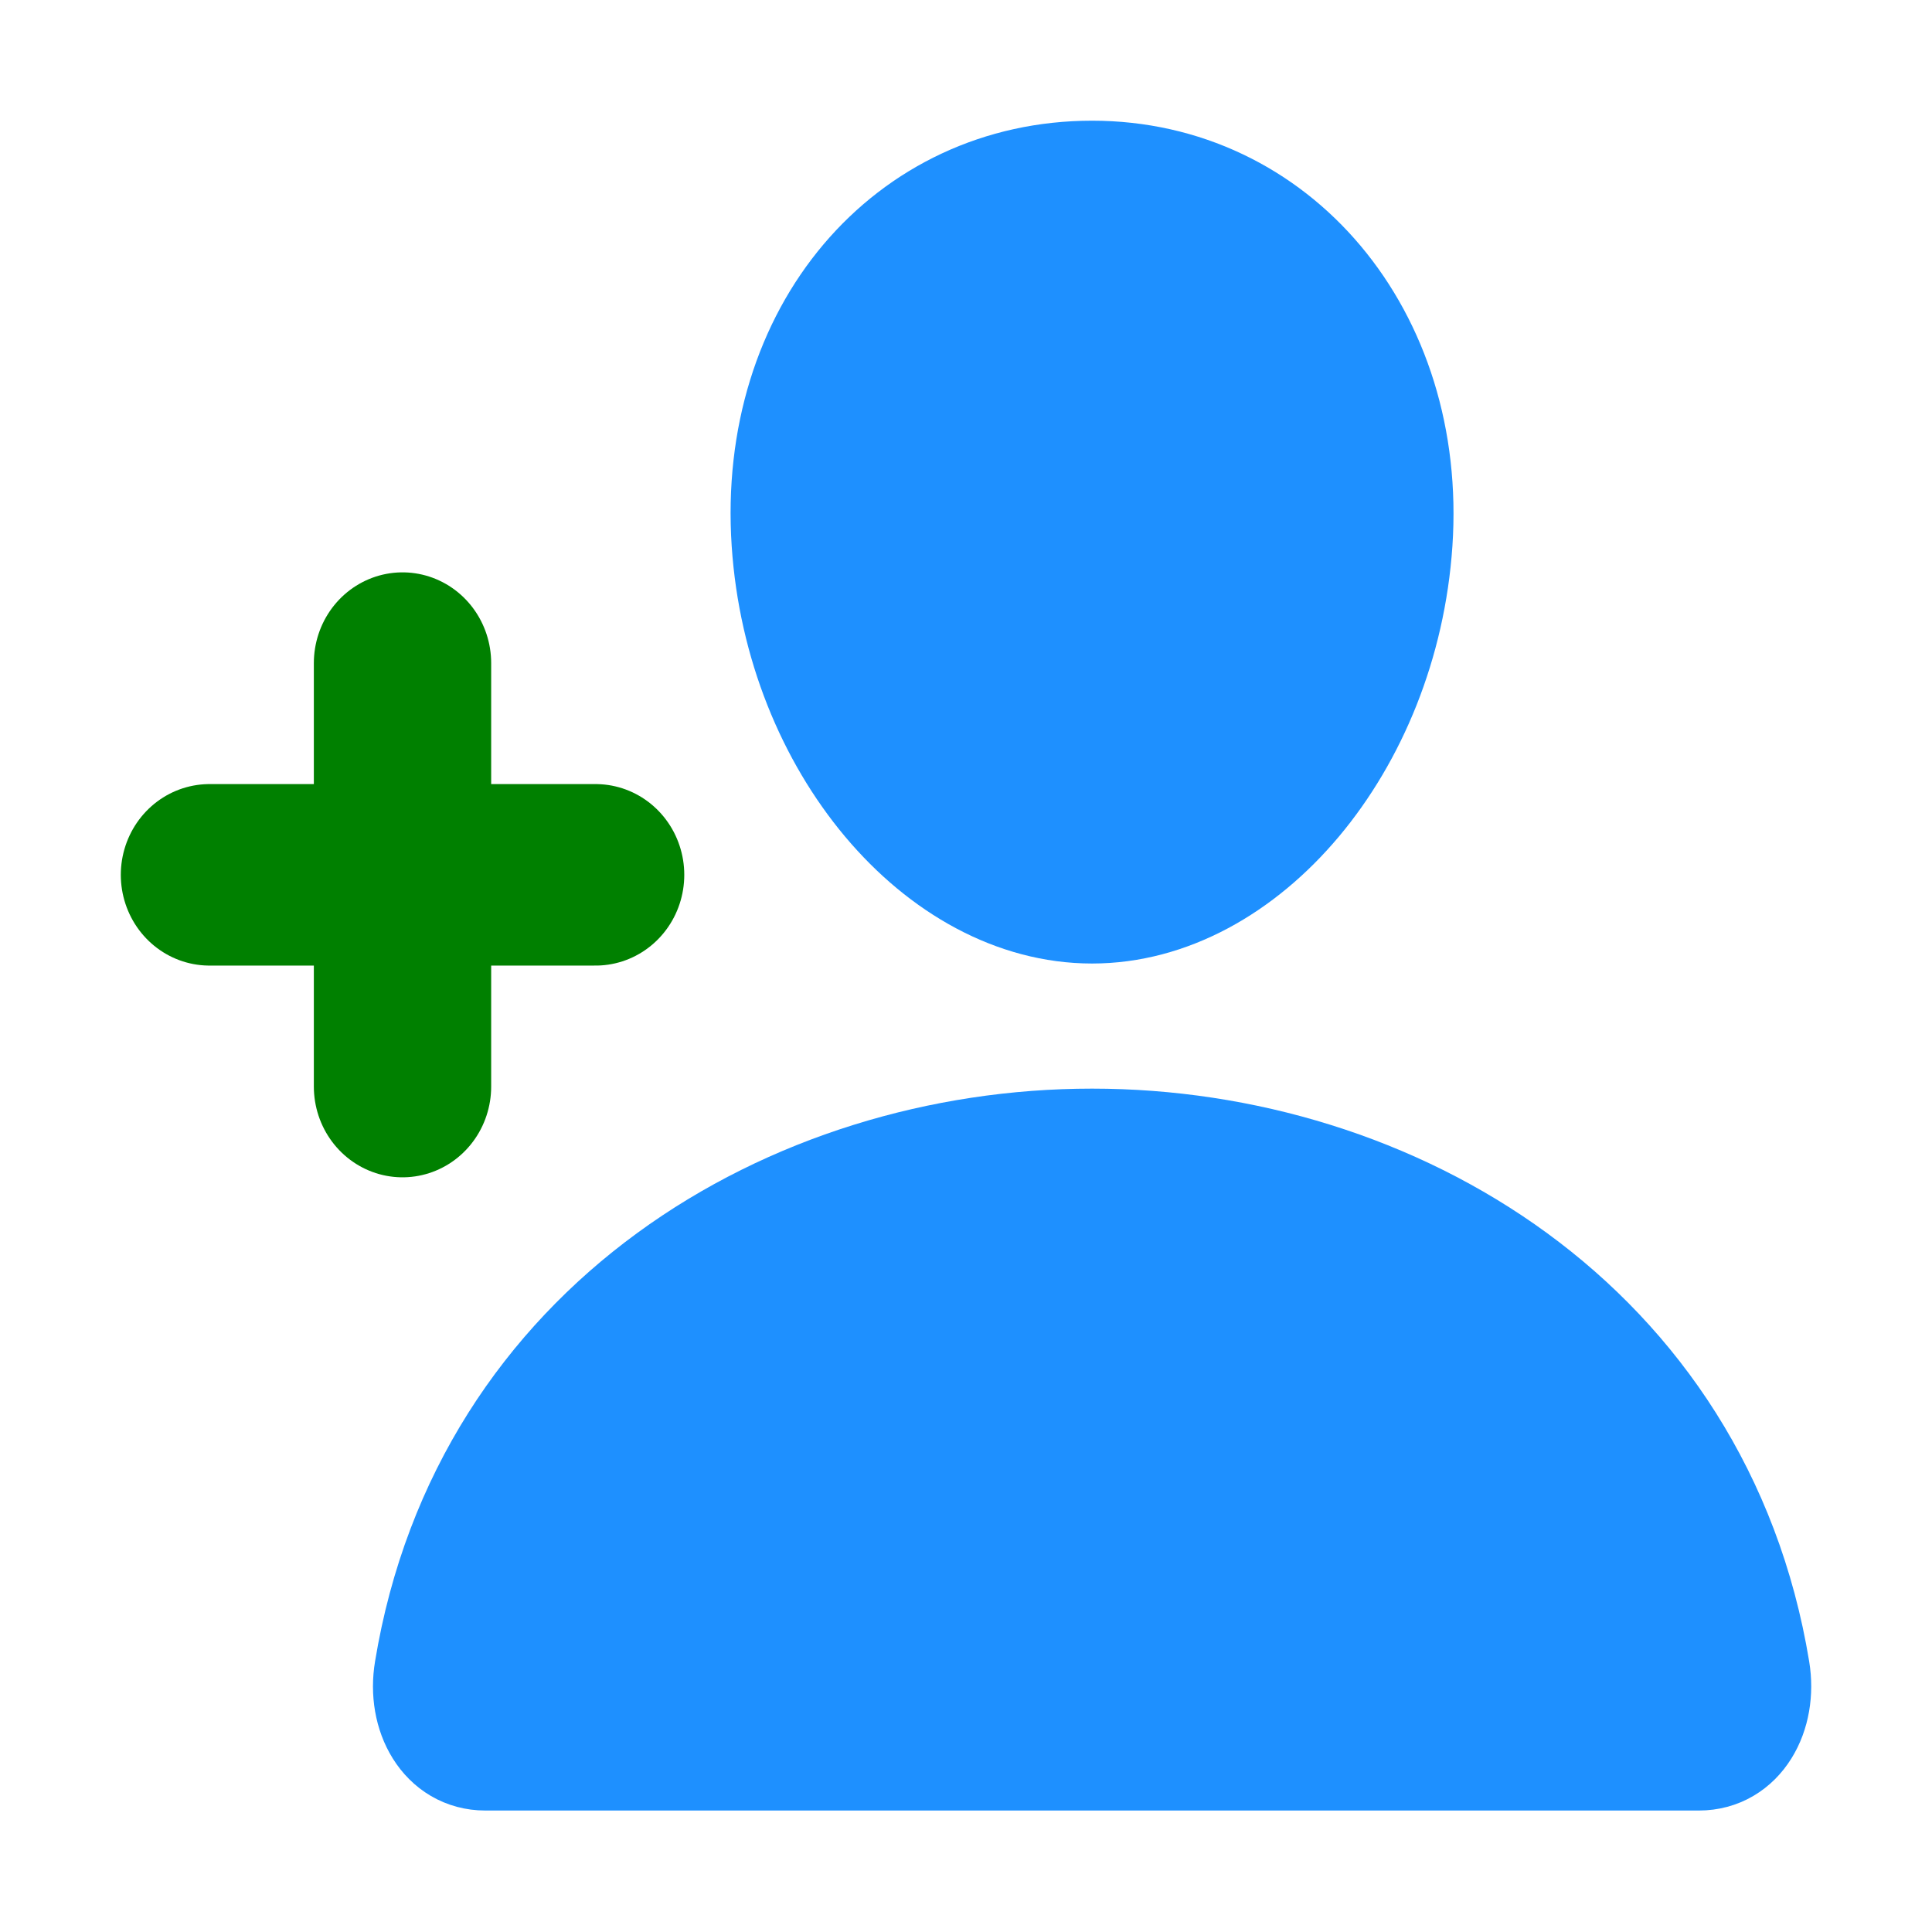
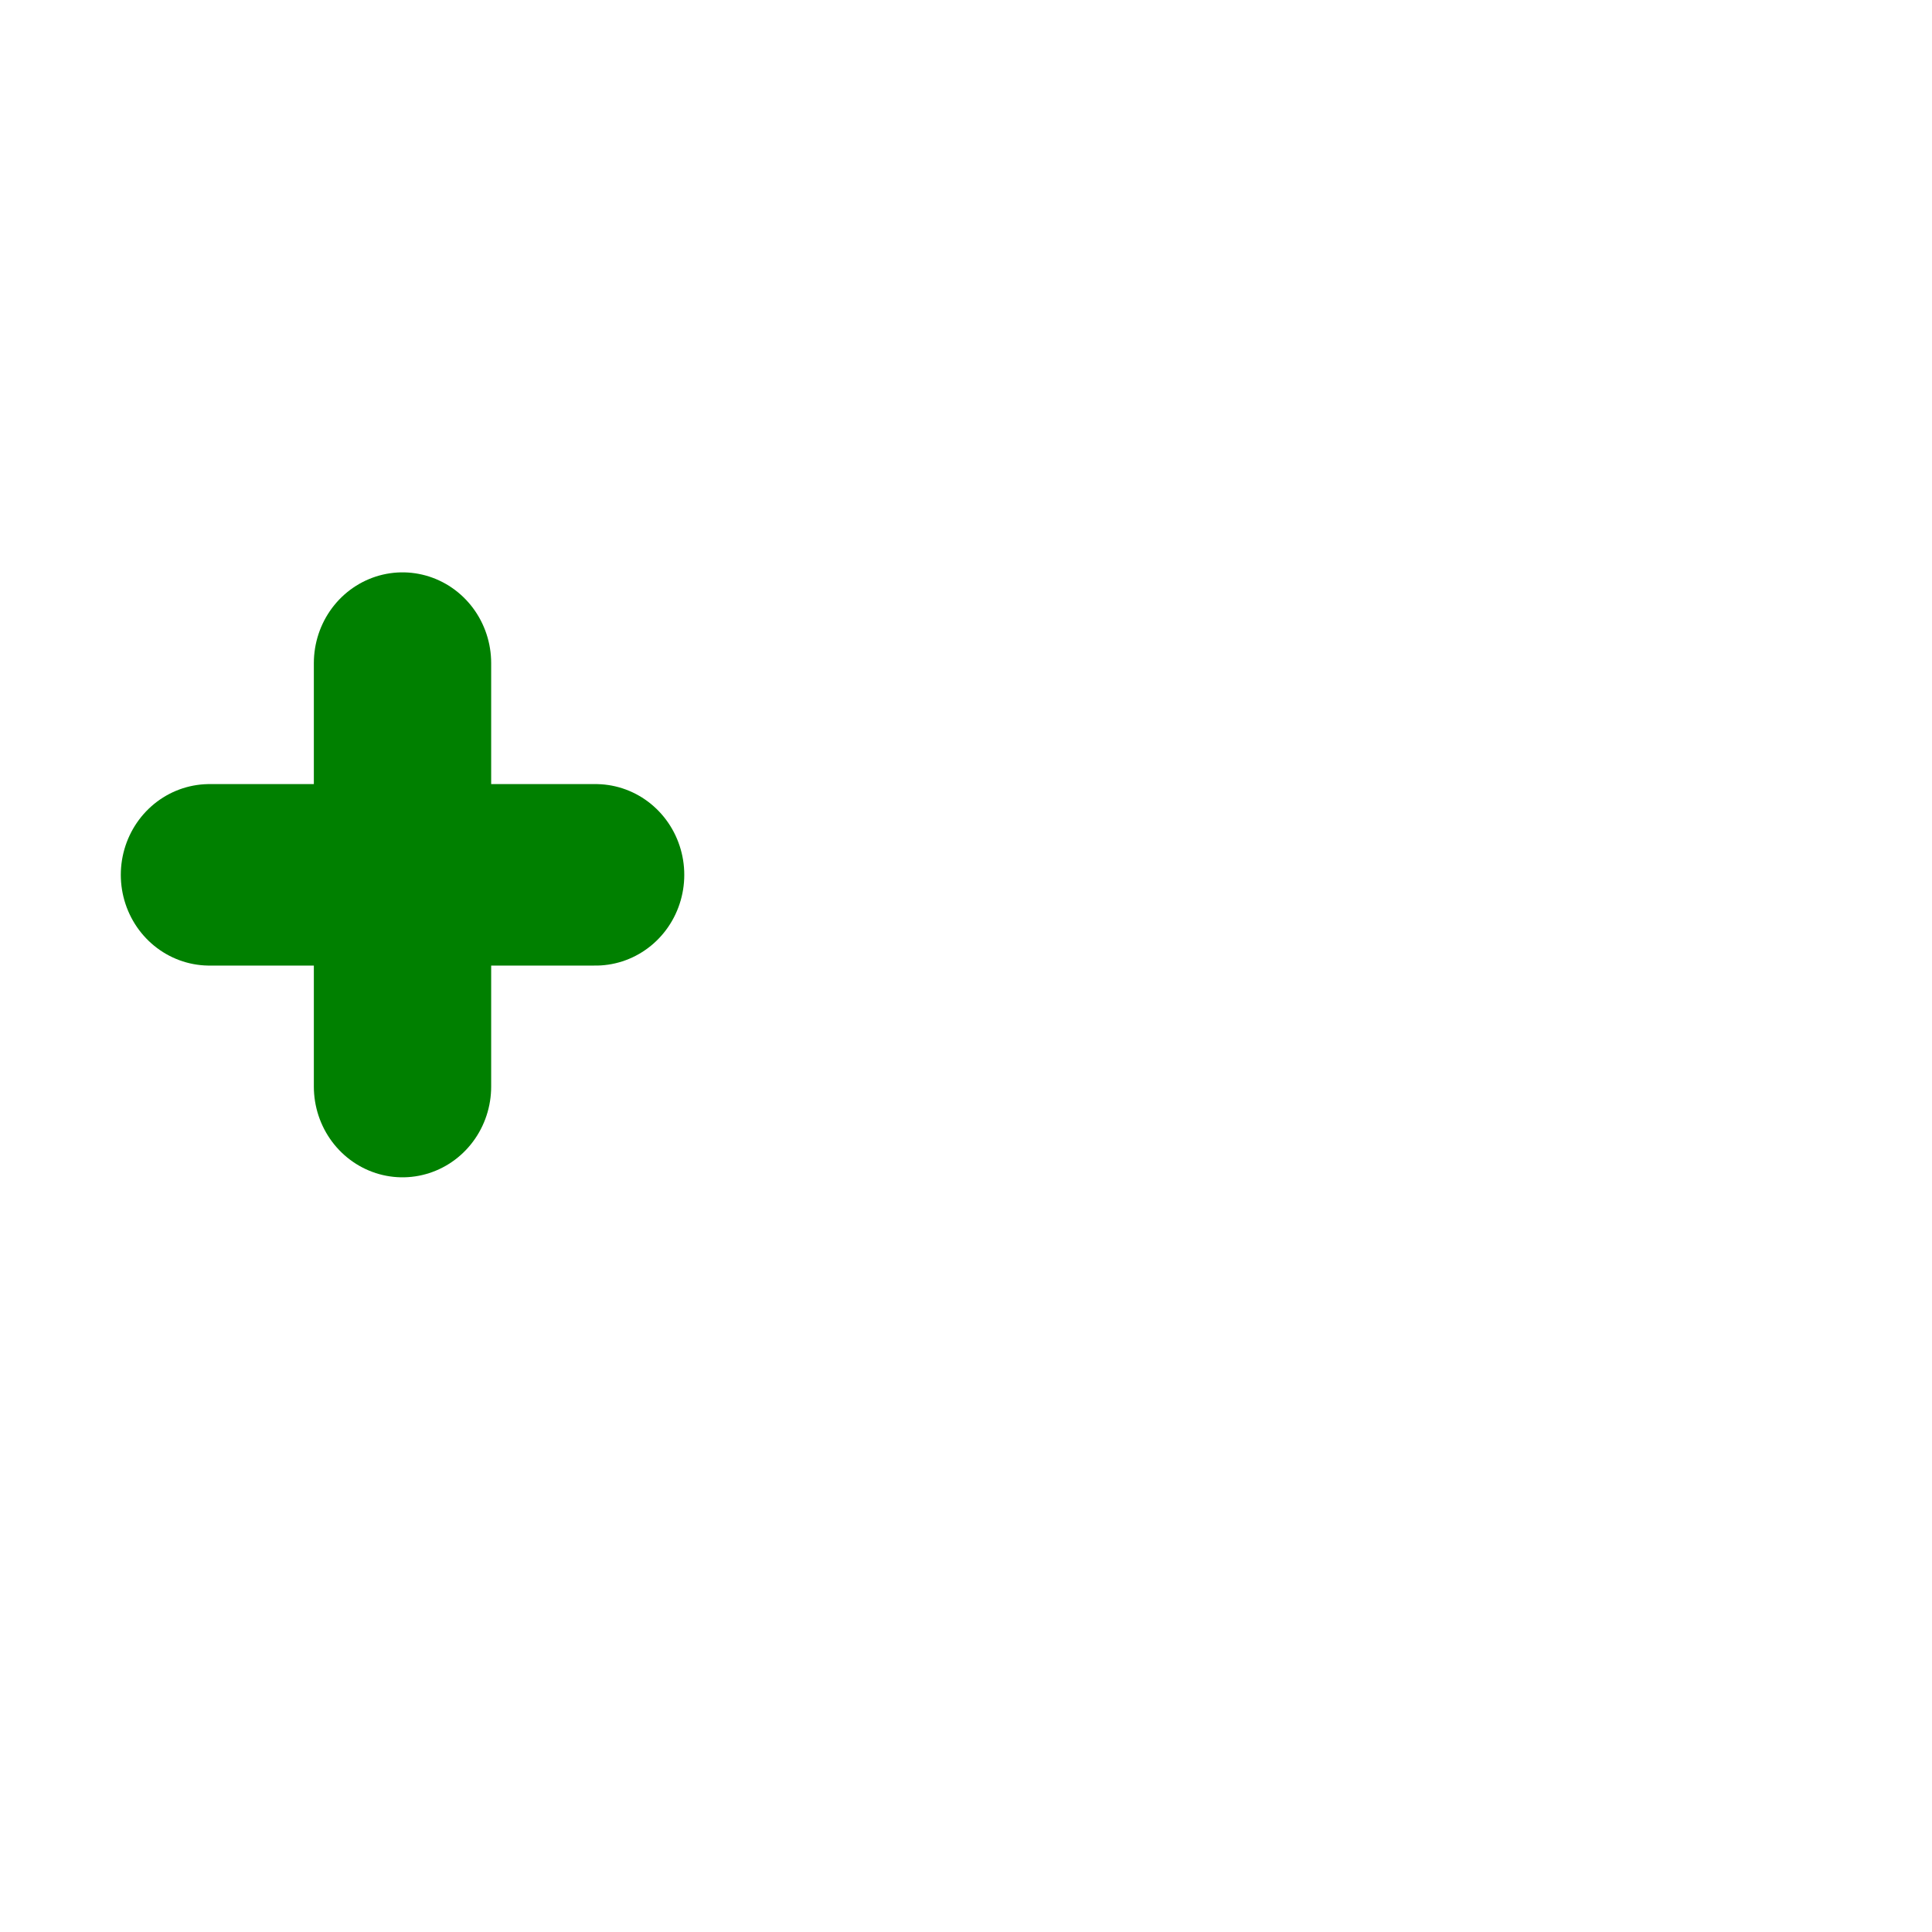
<svg xmlns="http://www.w3.org/2000/svg" height="32" viewBox="0 0 32 32" width="32">
  <g transform="matrix(.979 0 0 1.002 .597 -.039)">
-     <path d="m22.999 9c-.229 3.304-2.567 6-5.133 6-2.567 0-4.909-2.695-5.133-6-.233-3.438 2.042-6 5.133-6s5.366 2.625 5.133 6z" fill="#1e90ff" stroke="#1e90ff" stroke-linecap="round" stroke-linejoin="round" stroke-width="1.932" />
-     <path d="m17.866 19c-5.075 0-10.225 3-11.178 8.663-.117.683.246 1.338.913 1.338h20.532c.667 0 1.028-.655.913-1.338-.954-5.663-6.104-8.663-11.179-8.663z" fill="#1e90ff" stroke="#1e90ff" stroke-miterlimit="10" stroke-width="1.932" />
    <path d="m6.2 11v7m3.267-3.5h-6.533" fill="none" stroke="#008000" stroke-linecap="round" stroke-linejoin="round" stroke-width="3" />
  </g>
</svg>